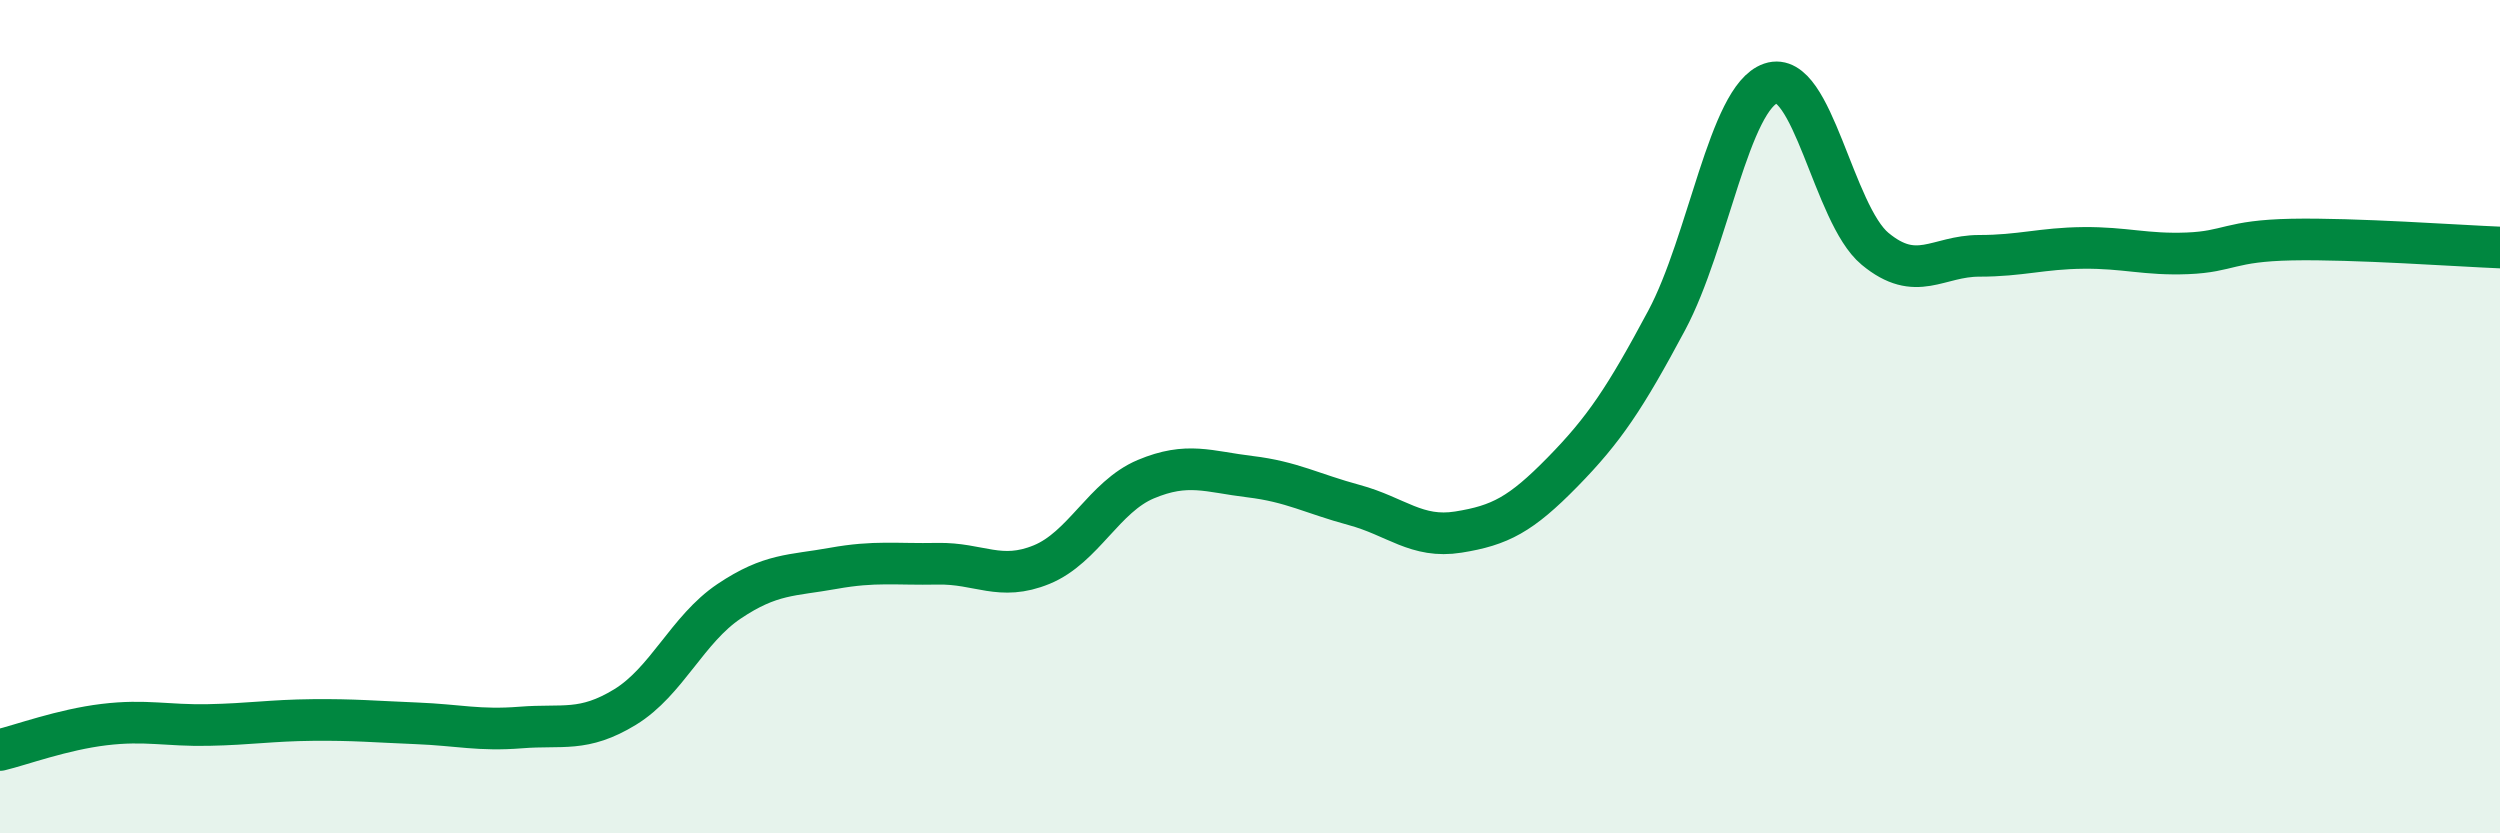
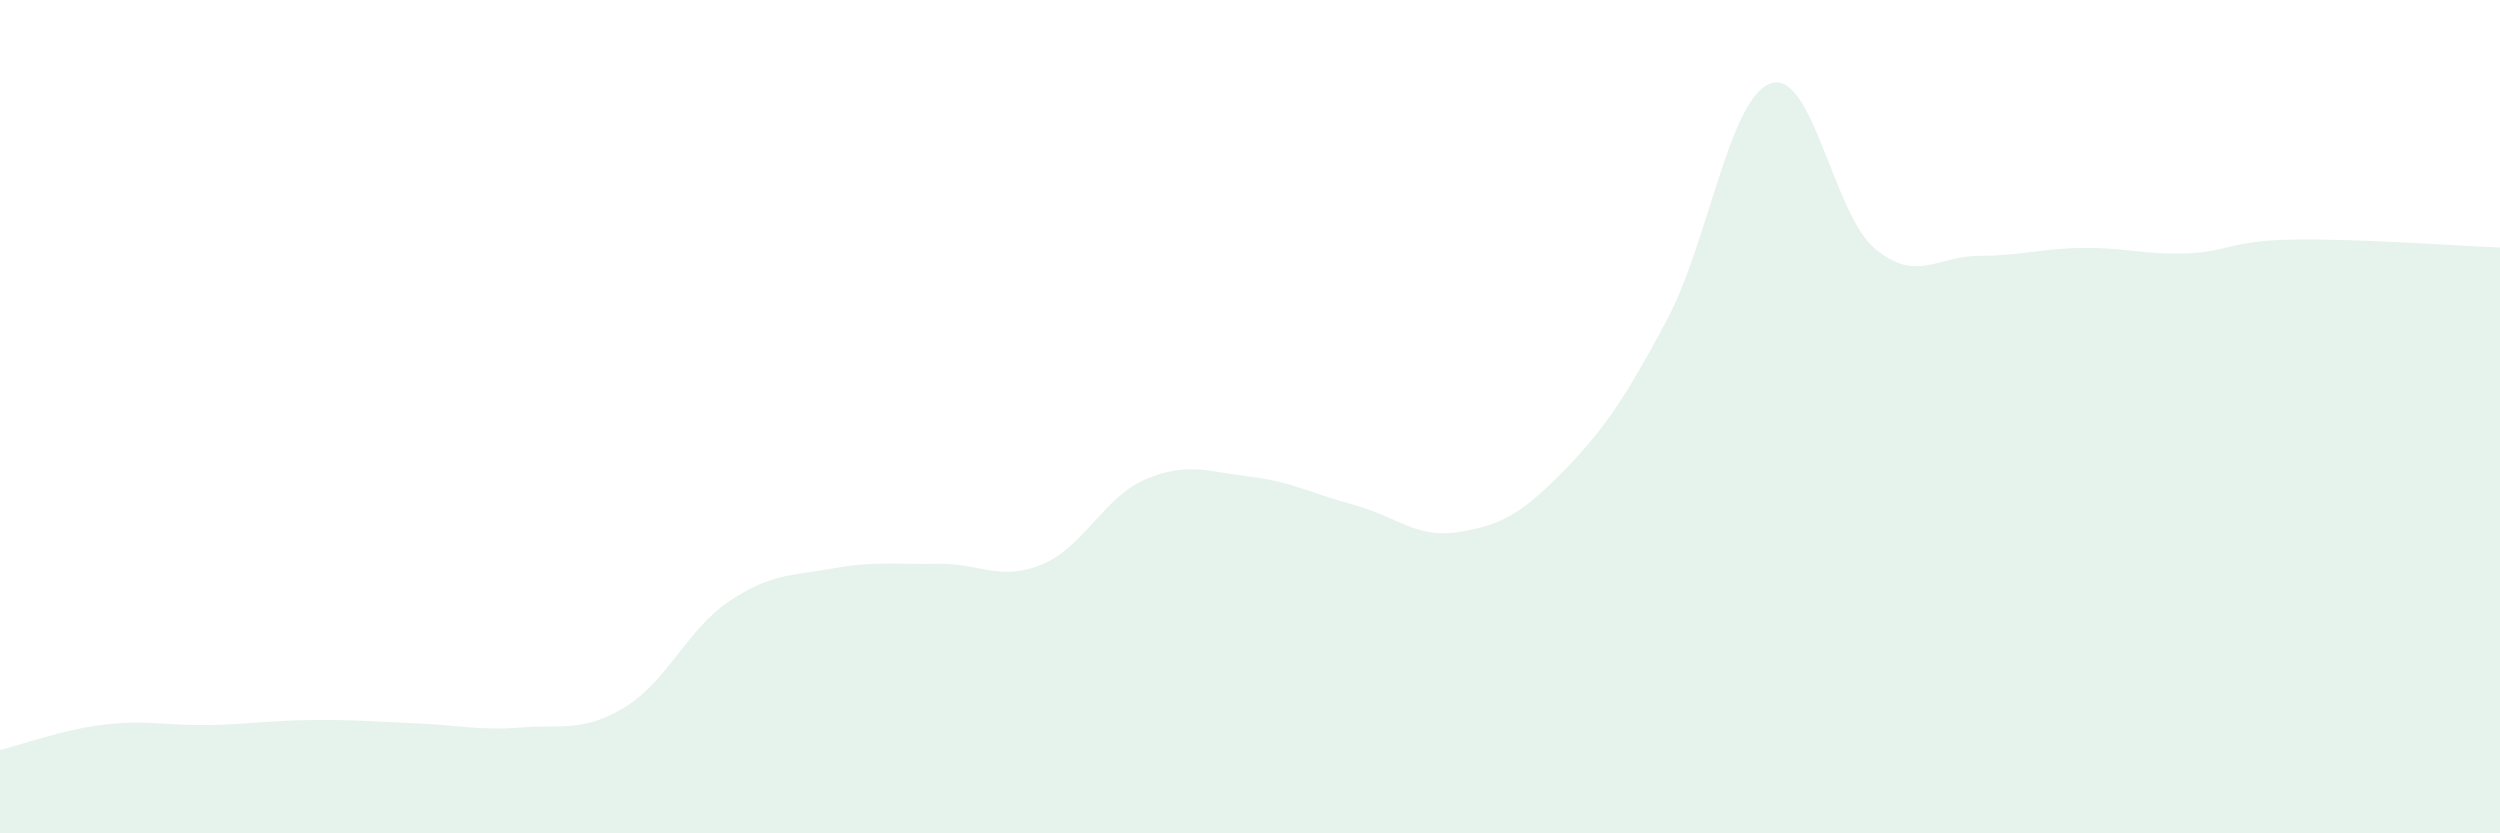
<svg xmlns="http://www.w3.org/2000/svg" width="60" height="20" viewBox="0 0 60 20">
  <path d="M 0,18 C 0.5,17.88 1.5,17.51 2.5,17.39 C 3.5,17.27 4,17.42 5,17.4 C 6,17.38 6.5,17.29 7.5,17.28 C 8.5,17.27 9,17.32 10,17.36 C 11,17.4 11.5,17.54 12.5,17.46 C 13.5,17.38 14,17.58 15,16.97 C 16,16.36 16.5,15.1 17.5,14.43 C 18.5,13.76 19,13.82 20,13.64 C 21,13.46 21.5,13.55 22.5,13.53 C 23.5,13.51 24,13.96 25,13.55 C 26,13.14 26.5,11.92 27.5,11.5 C 28.5,11.08 29,11.32 30,11.44 C 31,11.56 31.5,11.85 32.5,12.12 C 33.5,12.39 34,12.93 35,12.77 C 36,12.61 36.5,12.35 37.5,11.33 C 38.5,10.31 39,9.56 40,7.69 C 41,5.82 41.5,2.34 42.5,2 C 43.5,1.66 44,5.14 45,5.97 C 46,6.8 46.5,6.14 47.5,6.14 C 48.5,6.14 49,5.96 50,5.95 C 51,5.94 51.5,6.12 52.5,6.08 C 53.5,6.04 53.5,5.78 55,5.75 C 56.5,5.72 59,5.9 60,5.94L60 20L0 20Z" fill="#008740" opacity="0.1" stroke-linecap="round" stroke-linejoin="round" />
-   <path d="M 0,18 C 0.5,17.88 1.5,17.51 2.5,17.39 C 3.5,17.27 4,17.42 5,17.4 C 6,17.38 6.5,17.29 7.5,17.28 C 8.5,17.27 9,17.32 10,17.36 C 11,17.4 11.5,17.54 12.5,17.46 C 13.5,17.38 14,17.58 15,16.97 C 16,16.36 16.5,15.1 17.5,14.43 C 18.5,13.76 19,13.82 20,13.64 C 21,13.46 21.5,13.55 22.5,13.53 C 23.5,13.51 24,13.96 25,13.55 C 26,13.14 26.5,11.92 27.5,11.5 C 28.5,11.08 29,11.32 30,11.44 C 31,11.56 31.5,11.85 32.5,12.12 C 33.5,12.39 34,12.93 35,12.77 C 36,12.61 36.5,12.35 37.5,11.33 C 38.5,10.31 39,9.56 40,7.69 C 41,5.82 41.5,2.34 42.5,2 C 43.5,1.66 44,5.14 45,5.97 C 46,6.8 46.5,6.14 47.5,6.14 C 48.5,6.14 49,5.96 50,5.95 C 51,5.94 51.5,6.12 52.5,6.08 C 53.5,6.04 53.5,5.78 55,5.75 C 56.5,5.72 59,5.9 60,5.94" stroke="#008740" stroke-width="1" fill="none" stroke-linecap="round" stroke-linejoin="round" />
</svg>